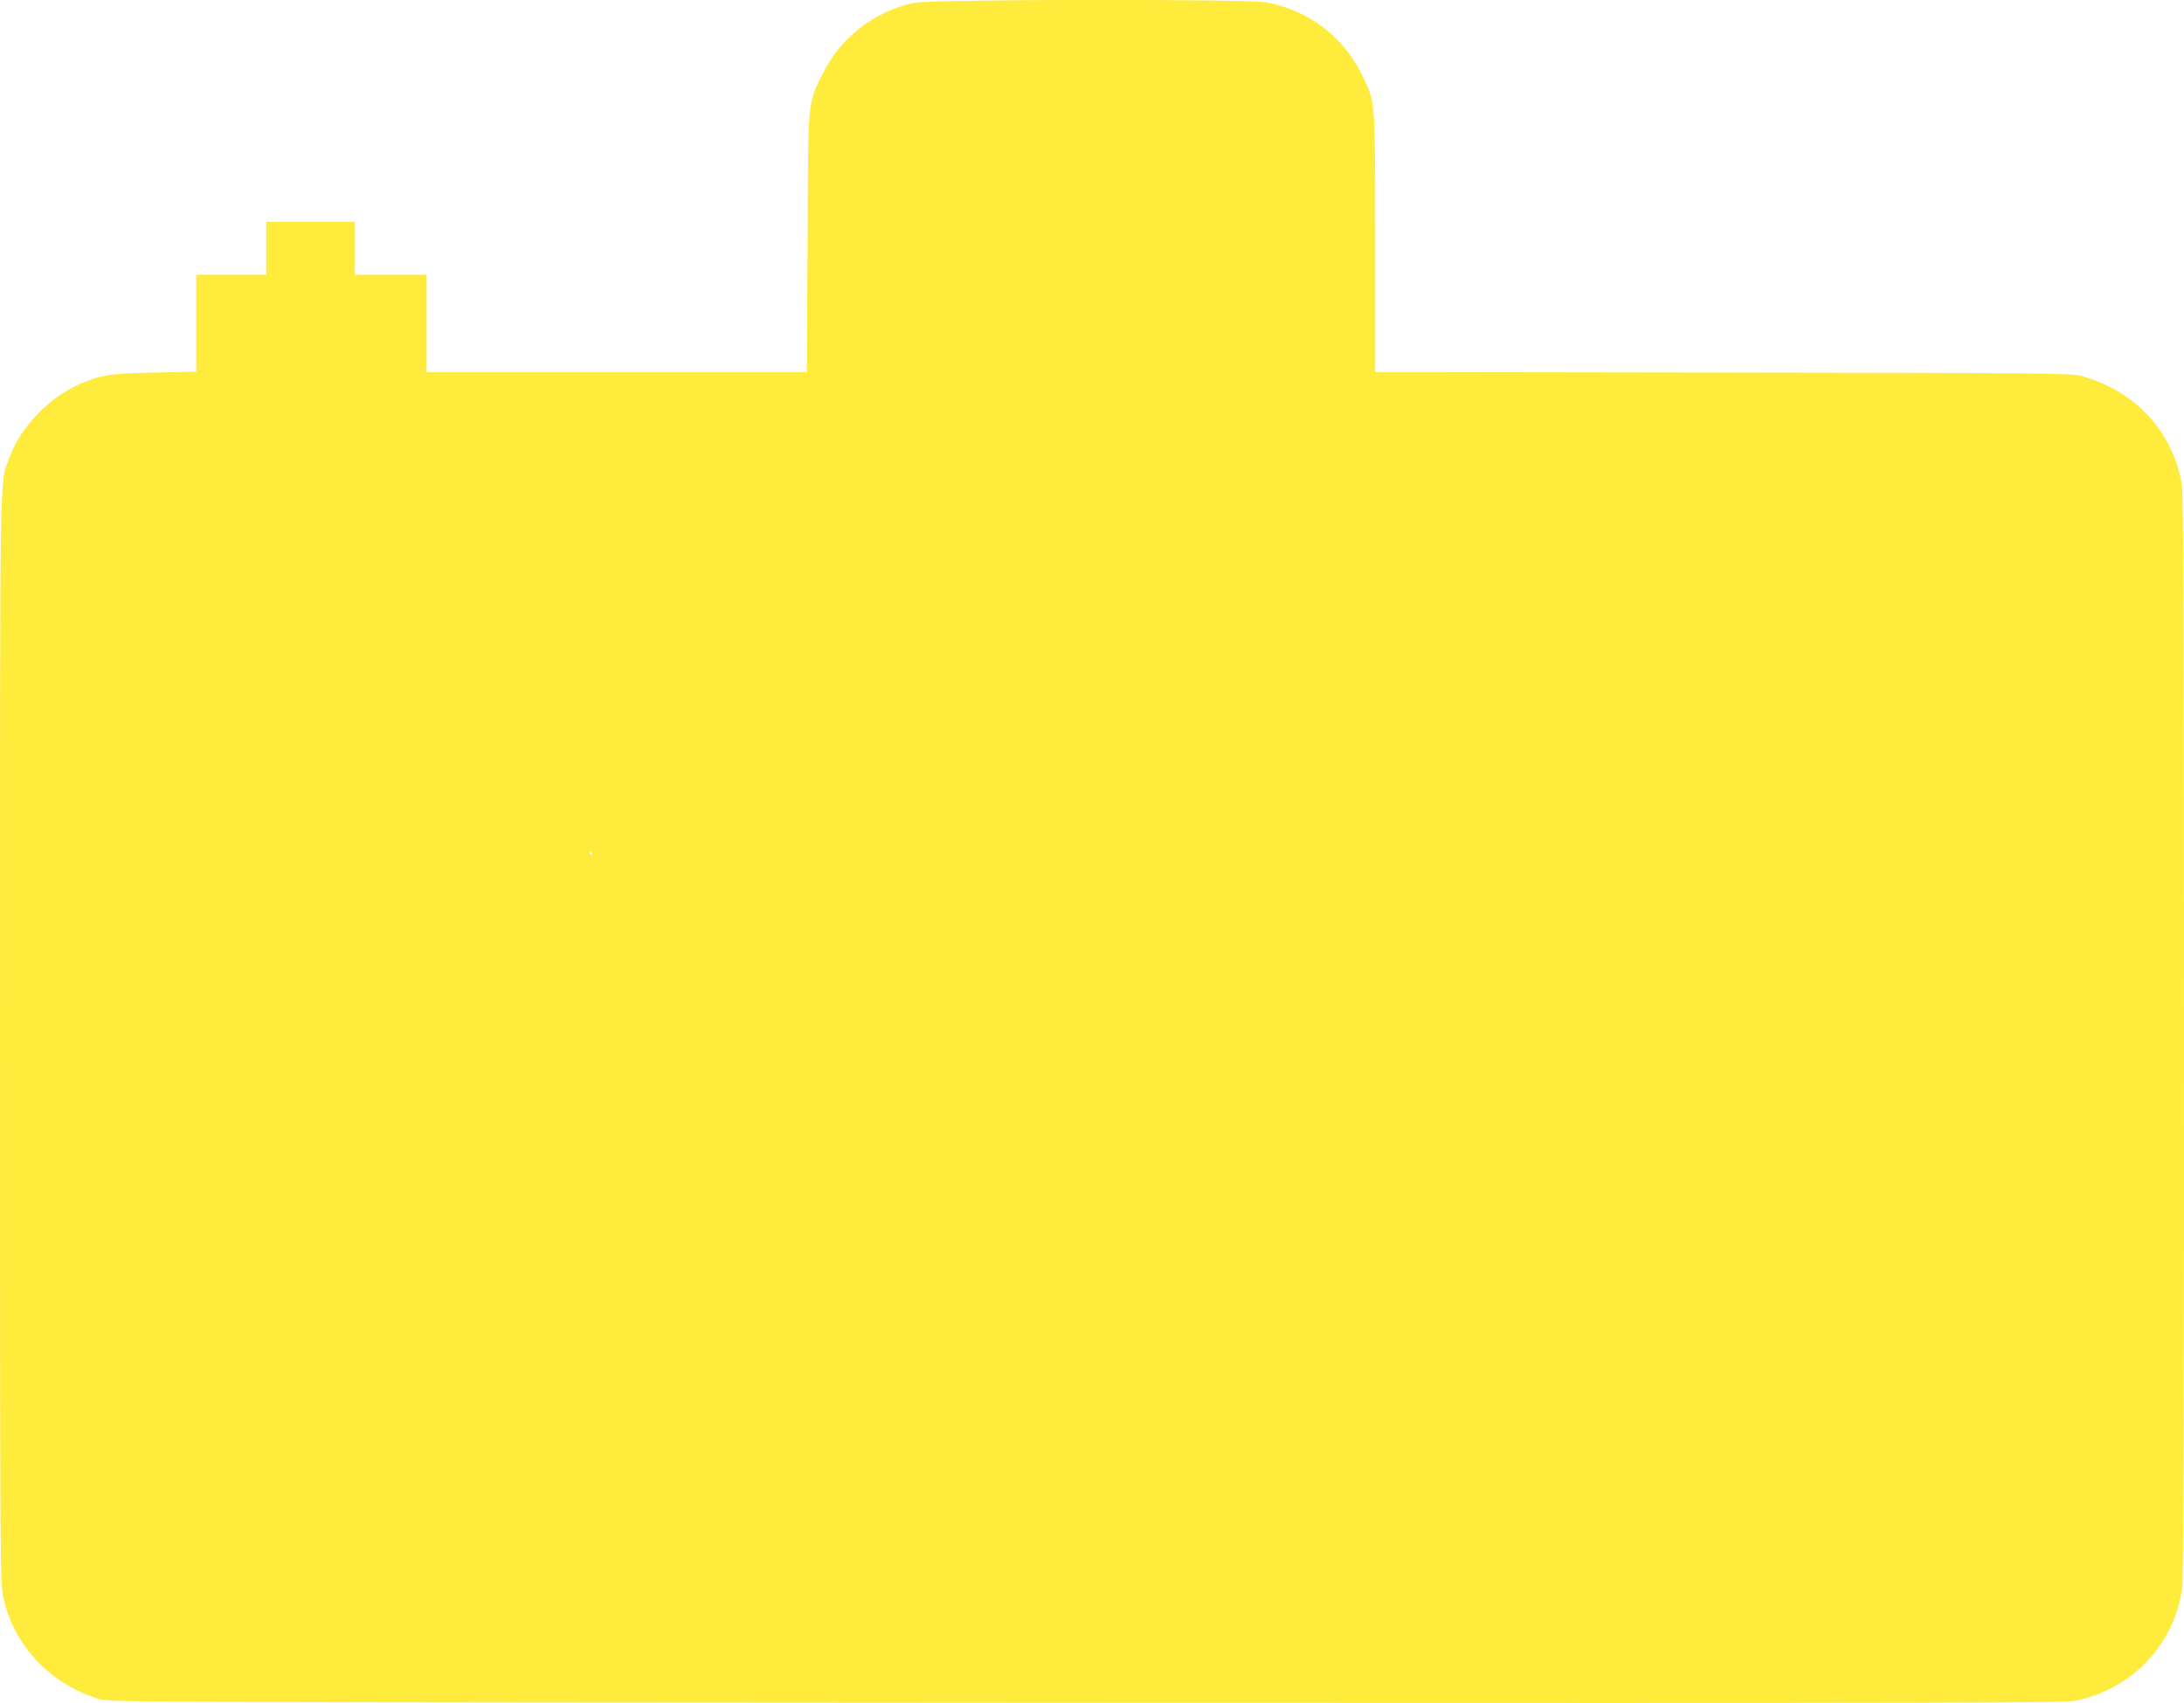
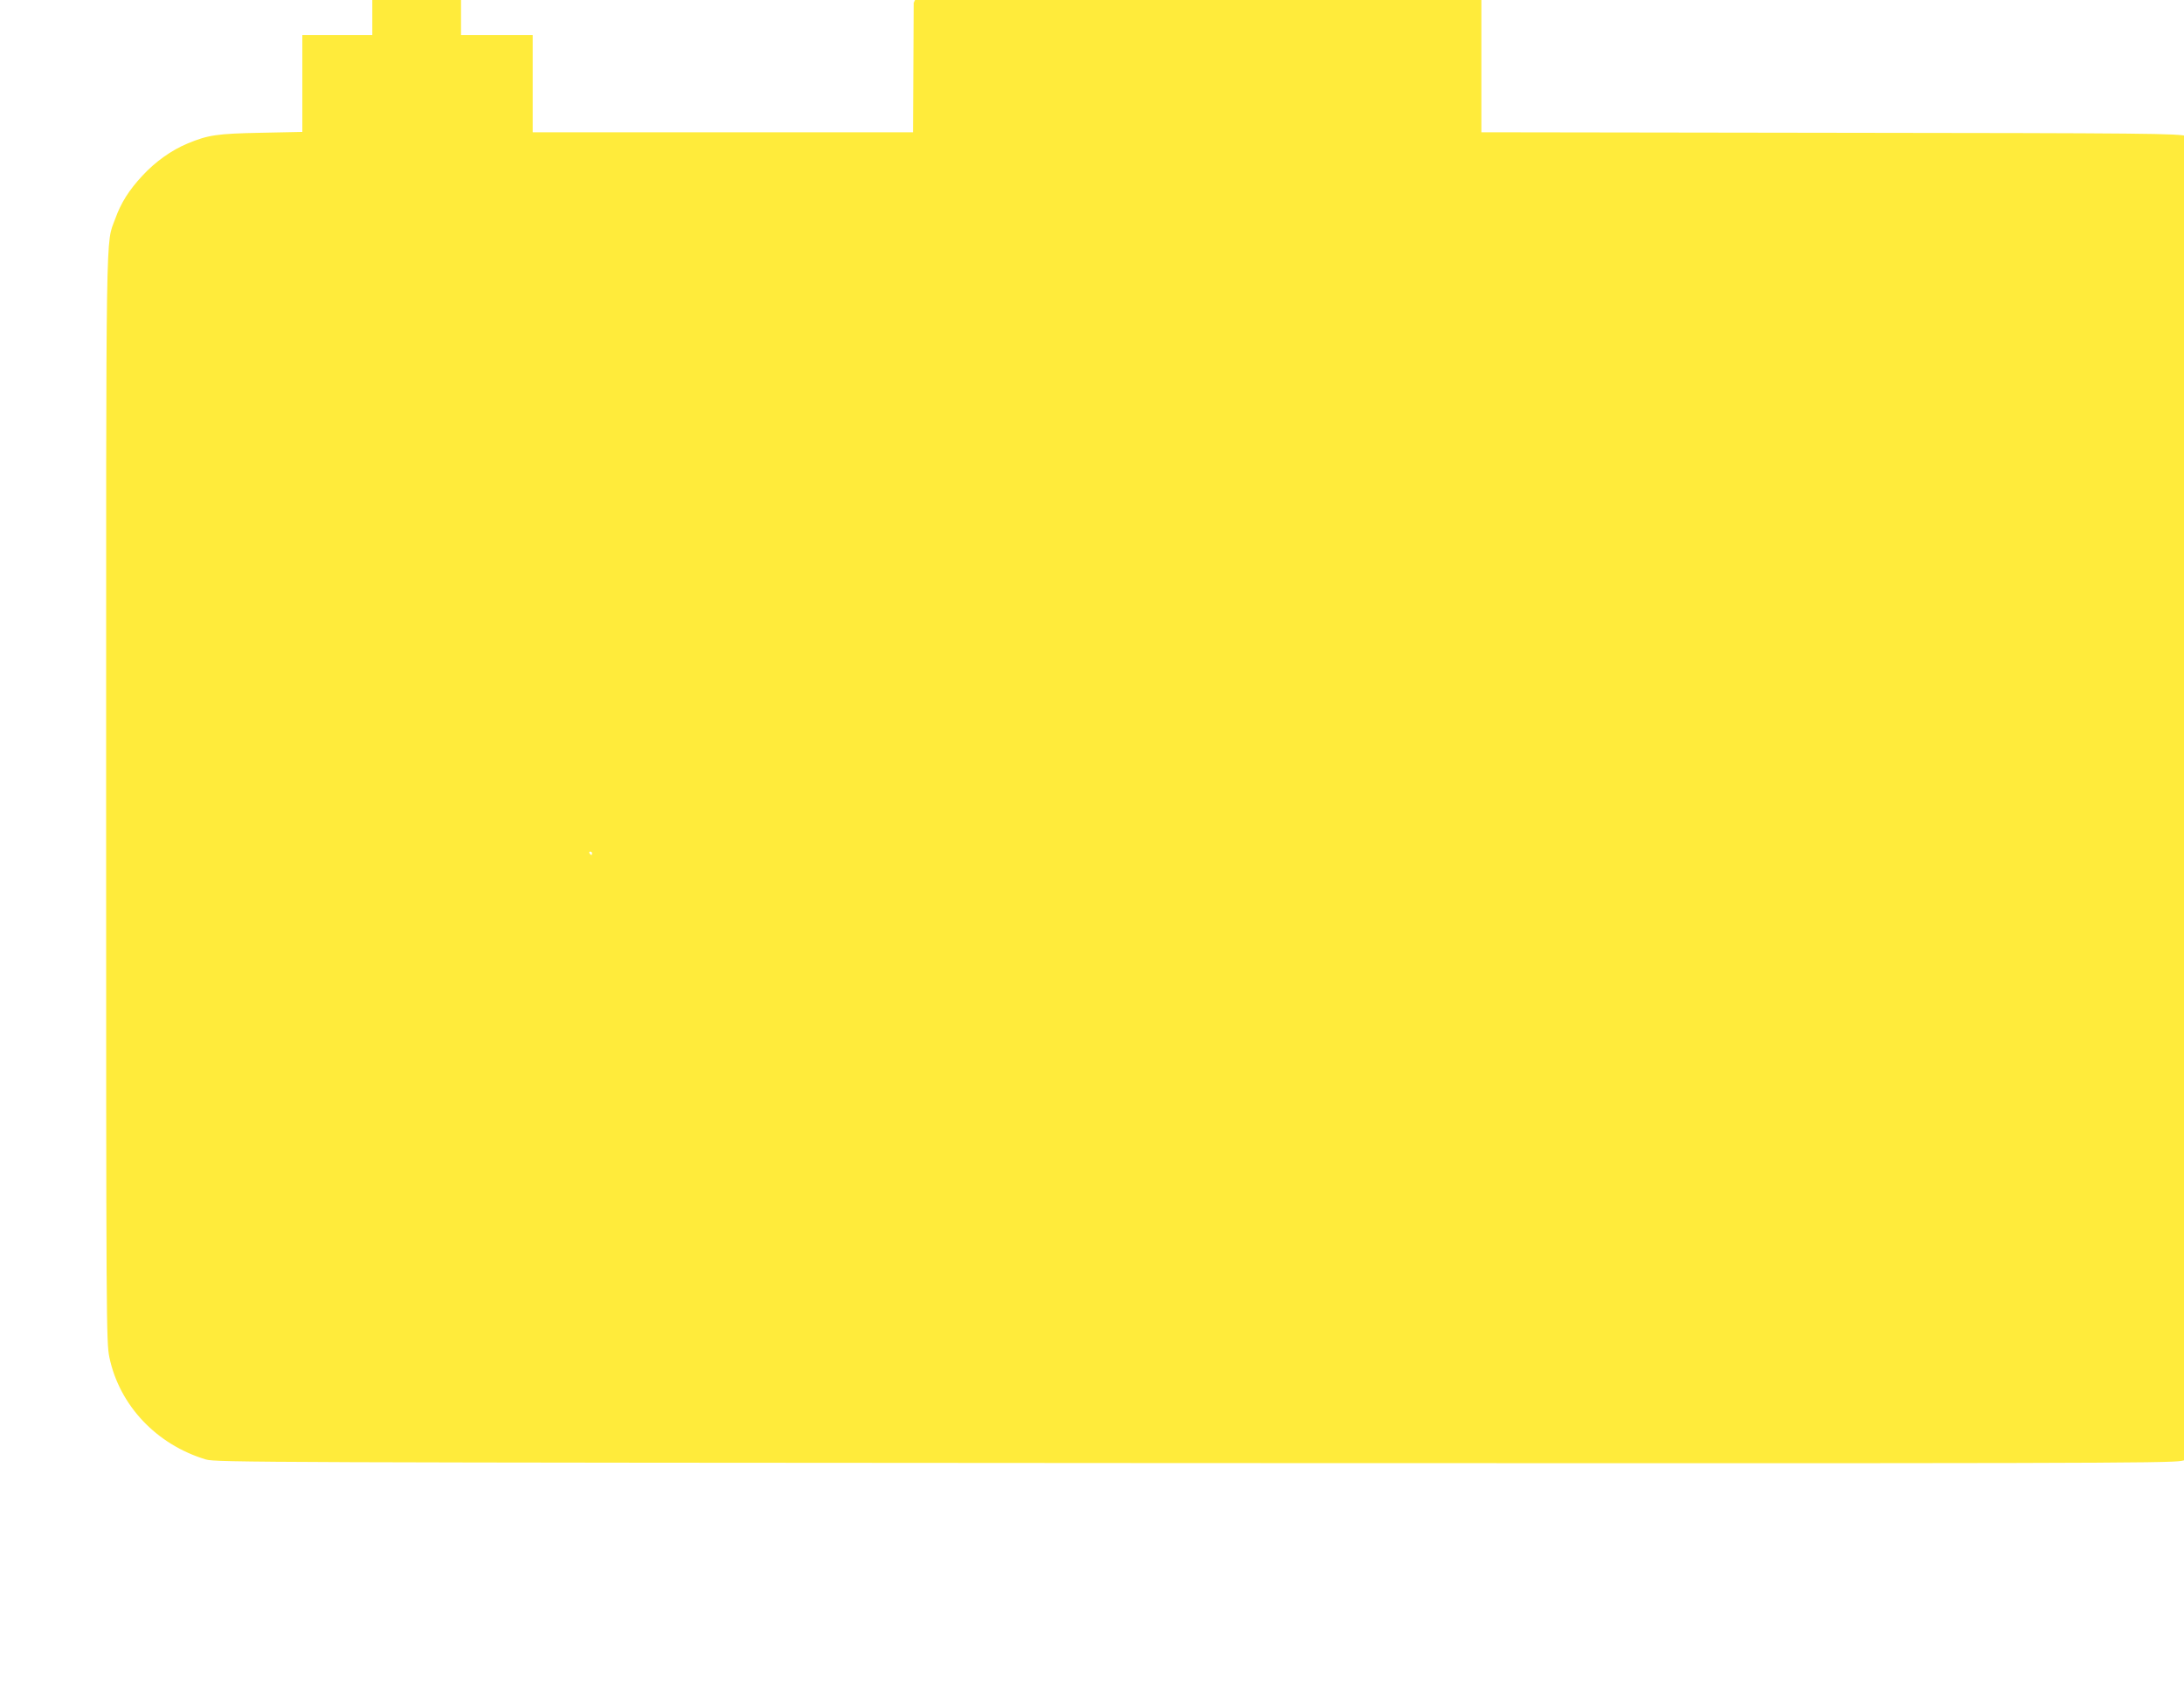
<svg xmlns="http://www.w3.org/2000/svg" version="1.0" width="1280pt" height="998pt" viewBox="0 0 1280 998" preserveAspectRatio="xMidYMid meet">
  <g transform="translate(0,998) scale(0.1,-0.1)" fill="#ffeb3b" stroke="none">
-     <path d="M5355 9963 c-232 -49 -433 -207 -535 -418 -88 -182 -83 -130 -87 -987 l-4 -758 -1115 0 -1114 0 0 285 0 285 -210 0 -210 0 0 155 0 155 -260 0 -260 0 0 -155 0 -155 -205 0 -205 0 0 -284 0 -284 -242 -5 c-259 -5 -311 -13 -431 -63 -94 -39 -188 -106 -264 -188 -79 -85 -126 -159 -160 -254 -56 -153 -53 50 -53 -3395 0 -3095 1 -3185 19 -3275 59 -282 276 -512 566 -599 57 -17 315 -18 5780 -21 5180 -2 5727 -1 5799 13 328 66 574 322 625 653 8 50 11 998 11 3239 -1 2624 -3 3181 -14 3243 -56 307 -276 542 -588 627 -58 16 -214 18 -2100 20 l-2038 3 0 751 c0 830 1 822 -65 965 -110 240 -313 400 -573 450 -112 21 -1965 19 -2067 -3z m-1885 -4983 c0 -5 -2 -10 -4 -10 -3 0 -8 5 -11 10 -3 6 -1 10 4 10 6 0 11 -4 11 -10z" />
+     <path d="M5355 9963 l-4 -758 -1115 0 -1114 0 0 285 0 285 -210 0 -210 0 0 155 0 155 -260 0 -260 0 0 -155 0 -155 -205 0 -205 0 0 -284 0 -284 -242 -5 c-259 -5 -311 -13 -431 -63 -94 -39 -188 -106 -264 -188 -79 -85 -126 -159 -160 -254 -56 -153 -53 50 -53 -3395 0 -3095 1 -3185 19 -3275 59 -282 276 -512 566 -599 57 -17 315 -18 5780 -21 5180 -2 5727 -1 5799 13 328 66 574 322 625 653 8 50 11 998 11 3239 -1 2624 -3 3181 -14 3243 -56 307 -276 542 -588 627 -58 16 -214 18 -2100 20 l-2038 3 0 751 c0 830 1 822 -65 965 -110 240 -313 400 -573 450 -112 21 -1965 19 -2067 -3z m-1885 -4983 c0 -5 -2 -10 -4 -10 -3 0 -8 5 -11 10 -3 6 -1 10 4 10 6 0 11 -4 11 -10z" />
  </g>
</svg>